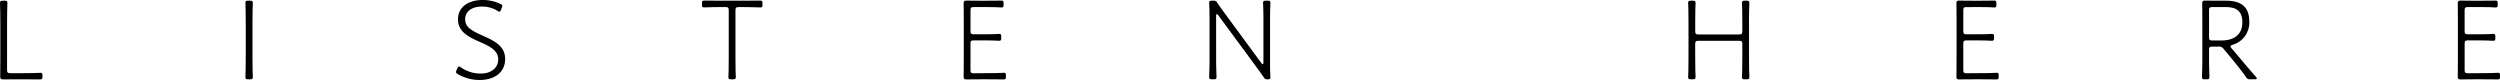
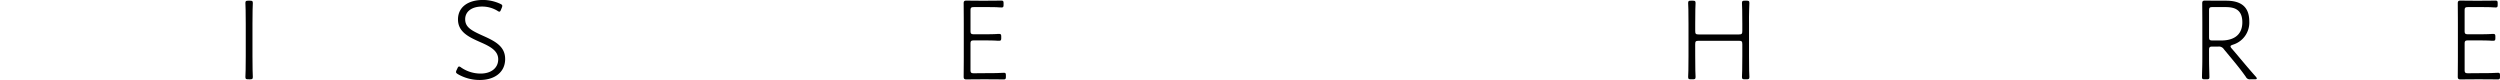
<svg xmlns="http://www.w3.org/2000/svg" width="429.233" height="13.733" viewBox="0 0 429.233 13.733">
  <g id="グループ_1446" data-name="グループ 1446" transform="translate(-674.818 -1777.632)">
-     <path id="パス_2566" data-name="パス 2566" d="M443.262,35.9c-.955,0-2.249.02-2.488.02-.338,0-.458-.119-.458-.458,0-.2.02-2.229.02-3.5V26.386c0-.717,0-1.414-.02-2.21-.02-.6-.04-1.234-.04-1.373,0-.338.1-.4.478-.4h.318c.378,0,.478.06.478.4,0,.139-.02.876-.04,1.393-.02.776-.02,1.473-.02,2.19v7.861c0,.5.1.6.6.6h2.289c.537,0,1.174,0,1.751-.02.5-.02.876-.04,1.095-.04.279,0,.338.1.338.458v.2c0,.378-.06.478-.4.478s-1.811-.02-2.786-.02Z" transform="translate(234.541 1755.347)" />
    <path id="パス_2567" data-name="パス 2567" d="M495.8,35.9c-.378,0-.478-.06-.478-.4,0-.179.02-.716.04-1.194.02-.557.02-1.612.02-2.388V26.386c0-.757,0-1.513-.02-2.349-.02-.457-.04-1.095-.04-1.234,0-.338.1-.4.478-.4h.318c.378,0,.478.06.478.4,0,.139-.02.756-.04,1.214-.02.856-.02,1.612-.02,2.369v5.533c0,.776,0,1.811.02,2.368.02.478.04,1.035.04,1.214,0,.338-.1.4-.478.4Z" transform="translate(221.63 1755.347)" />
    <path id="パス_2568" data-name="パス 2568" d="M551,32.38c0,2.289-1.831,3.6-4.358,3.6a7.432,7.432,0,0,1-3.761-1c-.22-.139-.318-.239-.318-.378a.94.94,0,0,1,.1-.318l.14-.3c.1-.219.178-.318.3-.318a.662.662,0,0,1,.318.159,5.876,5.876,0,0,0,3.363,1.055c1.811,0,3.025-.955,3.025-2.448,0-1.453-1.333-2.189-3.025-2.926-1.99-.876-3.881-1.751-3.881-3.921,0-2.11,1.712-3.344,4.319-3.344a7.2,7.2,0,0,1,2.926.658c.259.119.358.2.358.357a.812.812,0,0,1-.08.318l-.139.338c-.1.239-.159.339-.279.339a.59.59,0,0,1-.318-.14,5.047,5.047,0,0,0-2.667-.736c-1.811,0-2.886.895-2.886,2.169,0,1.372,1.015,1.93,3.1,2.866,2.05.915,3.761,1.811,3.761,3.96" transform="translate(210.549 1755.383)" />
-     <path id="パス_2569" data-name="パス 2569" d="M603.484,31.913c0,.736,0,1.771.02,2.547.02.438.04.9.04,1.035,0,.339-.1.4-.478.4h-.318c-.378,0-.478-.059-.478-.4,0-.139.02-.616.04-1.055.02-.776.02-1.791.02-2.527V24.091c0-.5-.1-.6-.6-.6h-.816c-.458,0-1.015,0-1.572.02-.617.019-1.115.04-1.274.04-.279,0-.338-.1-.338-.458v-.239c0-.378.06-.478.4-.478.139,0,1.771.02,2.786.02h4.02c.955,0,2.647-.02,2.787-.02.338,0,.4.1.4.478V23.1c0,.357-.04.458-.318.458-.159,0-.776-.021-1.333-.04-.517-.02-1.115-.02-1.532-.02h-.856c-.5,0-.6.1-.6.6Z" transform="translate(197.608 1755.353)" />
    <path id="パス_2570" data-name="パス 2570" d="M660.5,34.838c.557,0,1.194,0,1.771-.02.538-.02.956-.04,1.075-.04.279,0,.338.1.338.458v.2c0,.378-.06.478-.4.478-.239,0-1.692-.02-2.786-.02h-1c-.974,0-2.368.02-2.607.02-.338,0-.458-.119-.458-.458,0-.318.021-2.309.021-3.5V26.339c0-1.274-.021-3.363-.021-3.5,0-.338.12-.458.458-.458.14,0,1.633.02,2.607.02h.6c1.016,0,2.648-.02,2.787-.02.338,0,.4.1.4.478V23.1c0,.358-.06.458-.339.458-.2,0-.537-.02-.855-.04-.557-.02-1.314-.02-1.991-.02h-1.89c-.5,0-.6.1-.6.6v3.464c0,.5.1.6.6.6H659.7c.755,0,1.572,0,2.368-.039a4.113,4.113,0,0,1,.418-.02c.338,0,.4.1.4.478v.218c0,.379-.06.478-.4.478-.061,0-.239,0-.458-.019-.736-.04-1.552-.04-2.328-.04h-1.493c-.5,0-.6.1-.6.6v4.438c0,.5.1.6.6.6Z" transform="translate(183.838 1755.353)" />
-     <path id="パス_2571" data-name="パス 2571" d="M712.7,31.919c0,.716,0,1.373.02,2.149.021.557.04,1.174.04,1.433,0,.339-.1.4-.478.4h-.3c-.378,0-.478-.059-.478-.4,0-.239.021-.816.04-1.353.021-.776.021-1.493.021-2.229V25.988c0-.677,0-1.493-.021-2.169-.019-.439-.04-.876-.04-1.015,0-.338.1-.4.478-.4h.18a.722.722,0,0,1,.775.417c.517.777,1.075,1.533,1.653,2.309l5.871,7.98c.119.159.179.179.239.179.08,0,.119-.1.119-.3V26.386c0-.677,0-1.552-.019-2.328-.02-.657-.04-1.174-.04-1.254,0-.338.1-.4.477-.4h.3c.378,0,.478.06.478.4,0,.08-.02.6-.04,1.254-.02.8-.02,1.652-.02,2.328v5.931c0,.776,0,1.632.02,2.269.02.338.04.756.04.975,0,.3-.1.338-.458.338a.628.628,0,0,1-.7-.377c-.5-.716-1.035-1.434-1.552-2.15l-6.249-8.478c-.1-.139-.18-.179-.24-.179-.079,0-.119.1-.119.3Z" transform="translate(170.921 1755.346)" />
    <path id="パス_2572" data-name="パス 2572" d="M820.153,31.919c0,.716,0,1.692.02,2.448.02.637.04,1.035.04,1.134,0,.339-.1.4-.478.4h-.318c-.378,0-.478-.059-.478-.4,0-.1.02-.517.04-1.134.02-.756.02-1.751.02-2.448V26.386c0-.8,0-1.572-.02-2.468,0-.418-.04-.975-.04-1.114,0-.338.1-.4.478-.4h.318c.378,0,.478.06.478.4,0,.139-.04.7-.04,1.114-.02.915-.02,1.672-.02,2.468V27.6c0,.5.1.6.6.6h6.886c.5,0,.6-.1.6-.6V26.386c0-.776,0-1.572-.021-2.449-.019-.457-.039-.994-.039-1.134,0-.338.1-.4.478-.4h.318c.378,0,.478.06.478.4,0,.139-.021.677-.04,1.134-.041.876-.021,1.653-.021,2.449v5.533c0,.736,0,1.751.021,2.527.019.6.04.955.04,1.055,0,.339-.1.4-.478.4h-.318c-.379,0-.478-.059-.478-.4,0-.1.02-.478.039-1.095.021-.756.021-1.771.021-2.488v-2.03c0-.5-.1-.6-.6-.6H820.75c-.5,0-.6.1-.6.6Z" transform="translate(145.722 1755.346)" />
-     <path id="パス_2573" data-name="パス 2573" d="M883.189,34.838c.557,0,1.194,0,1.77-.02.538-.02.956-.04,1.075-.04.279,0,.338.1.338.458v.2c0,.378-.06.478-.4.478-.239,0-1.692-.02-2.786-.02h-1c-.974,0-2.368.02-2.606.02-.338,0-.458-.119-.458-.458,0-.318.021-2.309.021-3.5V26.339c0-1.274-.021-3.363-.021-3.5,0-.338.12-.458.458-.458.139,0,1.632.02,2.606.02h.6c1.016,0,2.648-.02,2.787-.02.338,0,.4.1.4.478V23.1c0,.358-.06.458-.338.458-.2,0-.537-.02-.856-.04-.557-.02-1.314-.02-1.991-.02H880.9c-.5,0-.6.1-.6.6v3.464c0,.5.1.6.6.6h1.493c.755,0,1.572,0,2.368-.039a4.112,4.112,0,0,1,.418-.02c.338,0,.4.1.4.478v.218c0,.379-.06.478-.4.478-.061,0-.239,0-.458-.019-.736-.04-1.552-.04-2.328-.04H880.9c-.5,0-.6.1-.6.6v4.438c0,.5.1.6.6.6Z" transform="translate(131.604 1755.353)" />
    <path id="パス_2574" data-name="パス 2574" d="M935.41,31.912c0,.557,0,1.234.02,1.97s.04,1.493.04,1.612c0,.339-.1.4-.478.4h-.318c-.378,0-.478-.059-.478-.4,0-.119.02-.935.04-1.632s.02-1.393.02-1.95V26.379c0-1.194-.02-3.363-.02-3.542,0-.338.119-.458.457-.458.18,0,1.712.02,2.608.02h1.035c2.408,0,3.98.915,3.98,3.562a3.961,3.961,0,0,1-2.846,4c-.259.1-.377.159-.377.279a.646.646,0,0,0,.2.358l.716.836c1.075,1.274,1.97,2.368,3.4,3.98a.694.694,0,0,1,.2.339c0,.1-.1.139-.338.139h-.757a.732.732,0,0,1-.775-.4c-.876-1.253-1.752-2.309-2.707-3.463l-1.075-1.294a1,1,0,0,0-.975-.458h-.974c-.5,0-.6.1-.6.6Zm0-3.284c0,.5.1.6.6.6h1.552c1.752,0,3.562-.7,3.562-3.125,0-2.309-1.513-2.607-2.906-2.607h-2.208c-.5,0-.6.1-.6.6Z" transform="translate(118.688 1755.353)" />
    <path id="パス_2575" data-name="パス 2575" d="M995.639,34.838c.557,0,1.194,0,1.77-.02.538-.02.956-.04,1.075-.04.279,0,.338.1.338.458v.2c0,.378-.06.478-.4.478-.239,0-1.692-.02-2.786-.02h-1c-.974,0-2.368.02-2.607.02-.338,0-.458-.119-.458-.458,0-.318.021-2.309.021-3.5V26.339c0-1.274-.021-3.363-.021-3.5,0-.338.12-.458.458-.458.14,0,1.633.02,2.607.02h.6c1.016,0,2.648-.02,2.787-.02.338,0,.4.1.4.478V23.1c0,.358-.06.458-.339.458-.2,0-.537-.02-.855-.04-.557-.02-1.314-.02-1.991-.02h-1.89c-.5,0-.6.1-.6.6v3.464c0,.5.1.6.6.6h1.493c.755,0,1.572,0,2.368-.039a4.112,4.112,0,0,1,.418-.02c.338,0,.4.1.4.478v.218c0,.379-.06.478-.4.478-.06,0-.239,0-.458-.019-.736-.04-1.552-.04-2.328-.04H993.35c-.5,0-.6.1-.6.6v4.438c0,.5.1.6.6.6Z" transform="translate(105.229 1755.353)" />
  </g>
</svg>